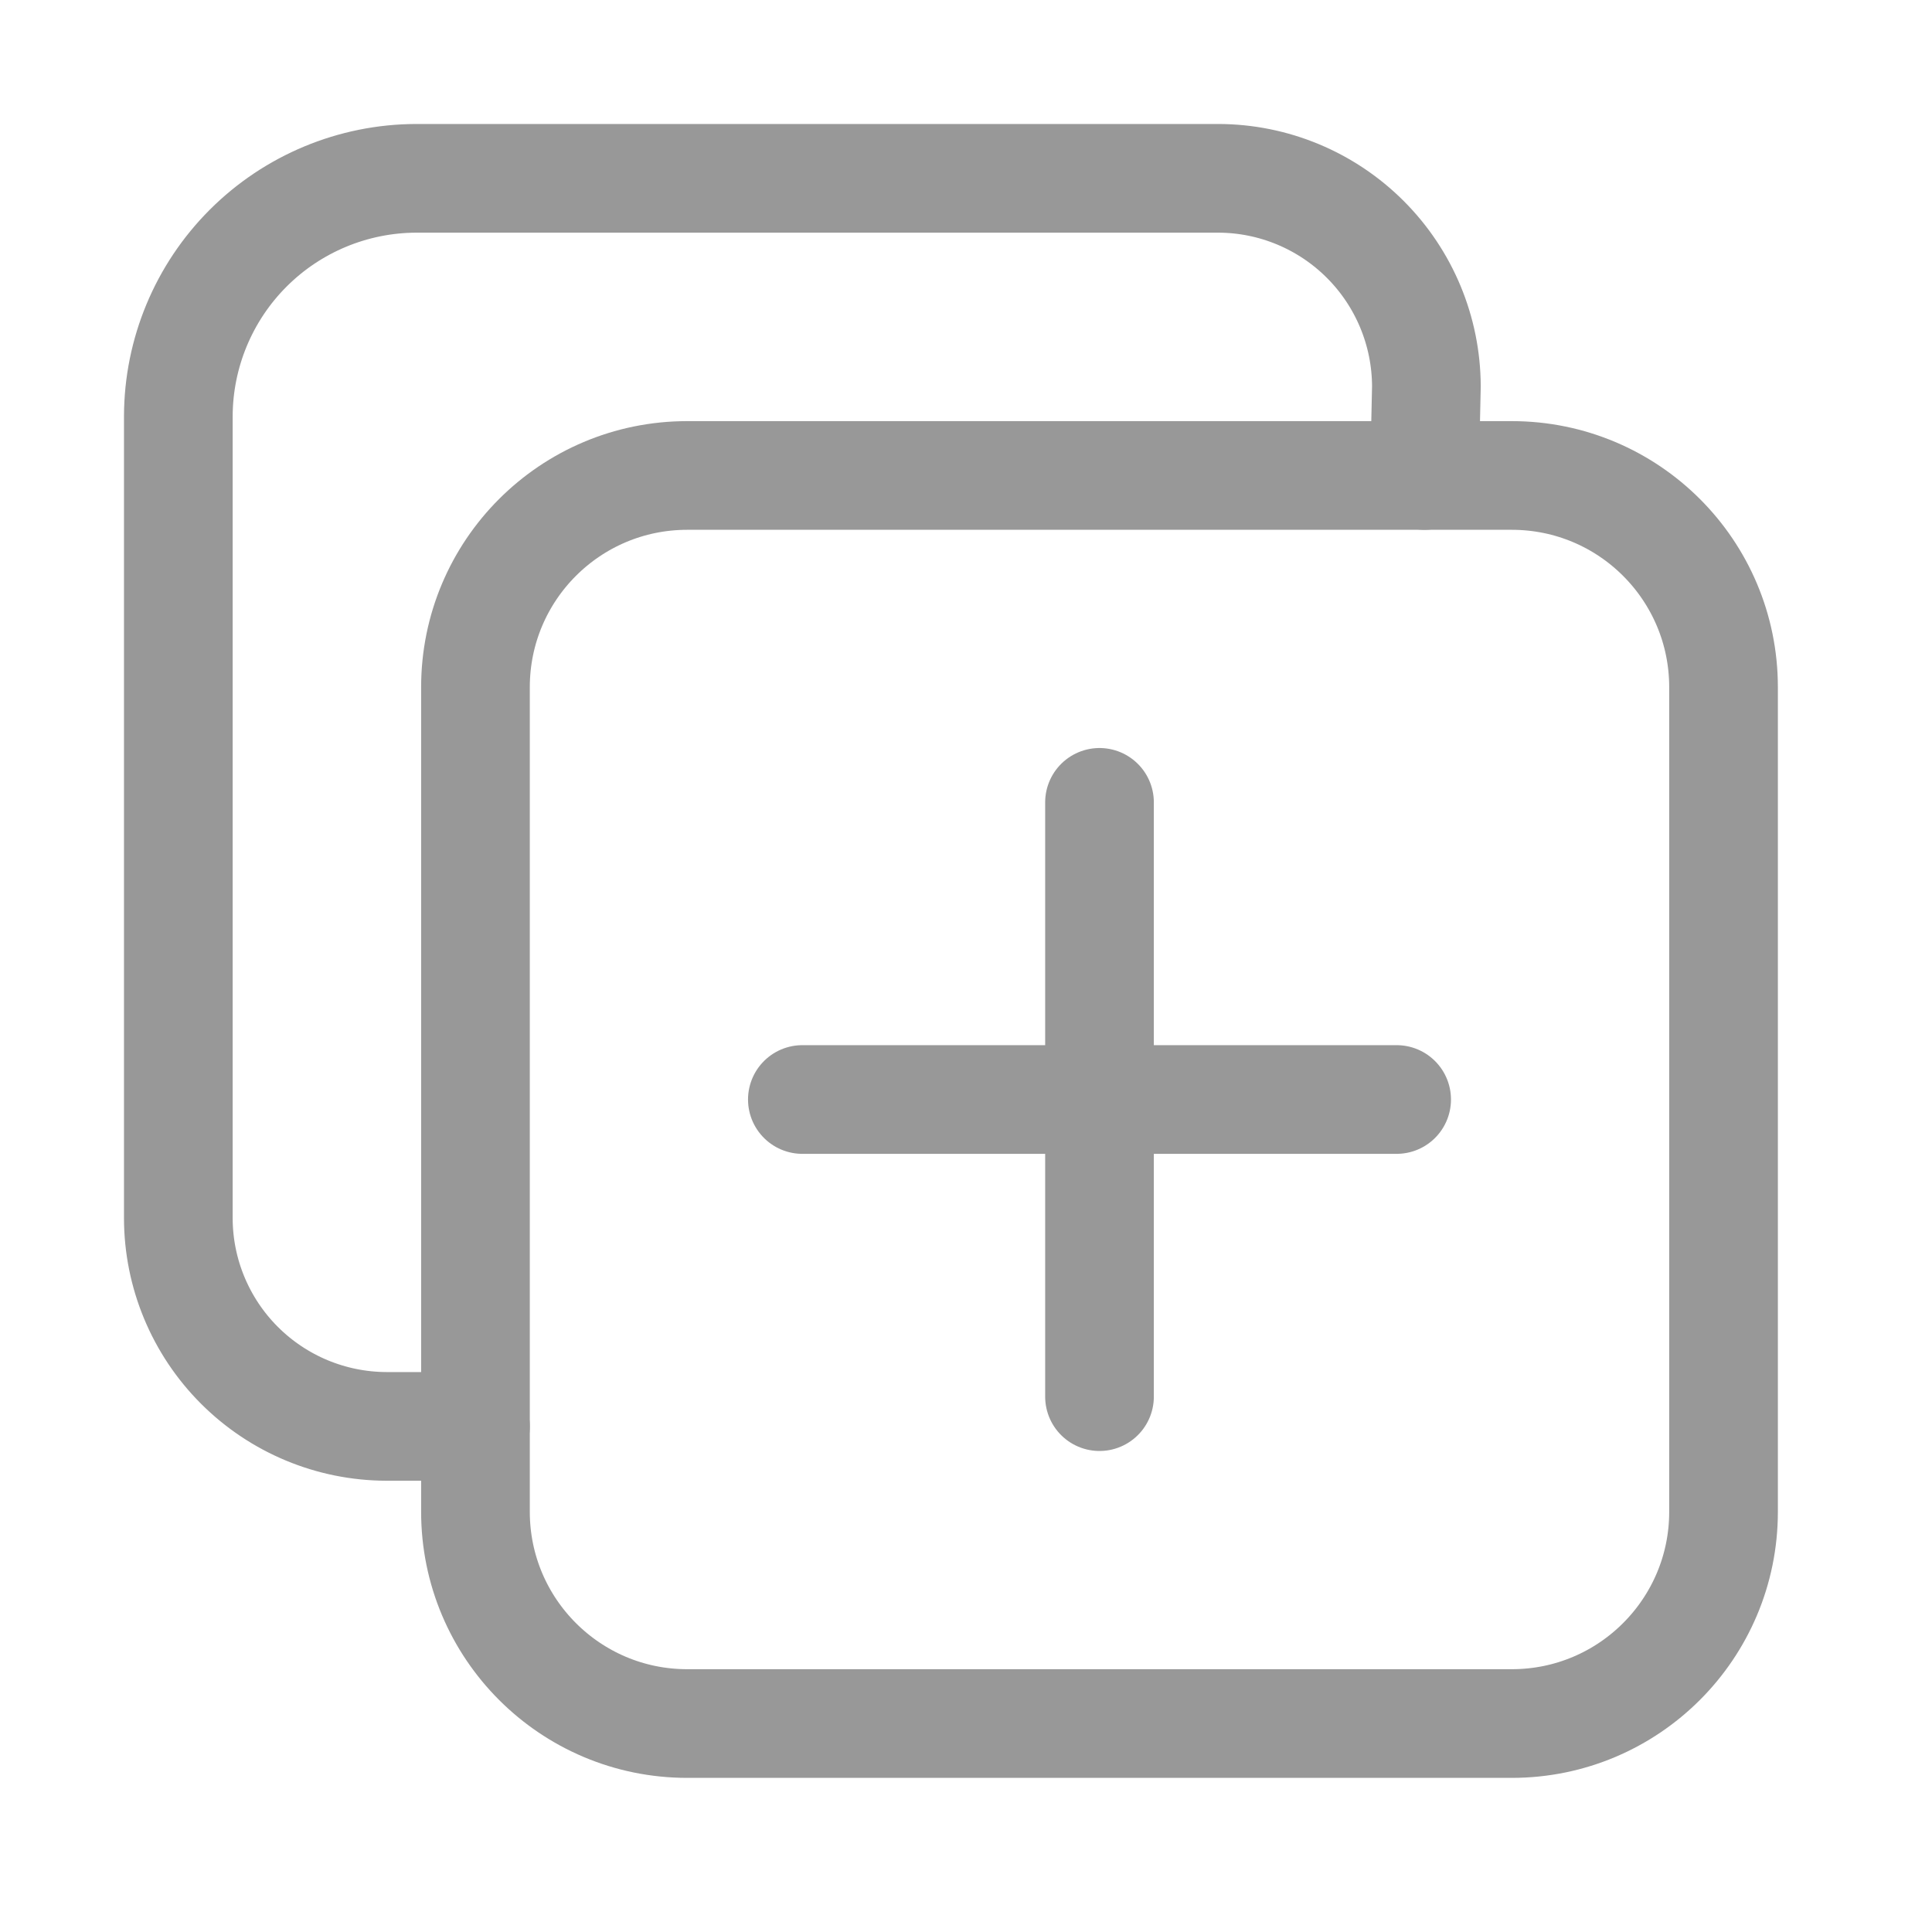
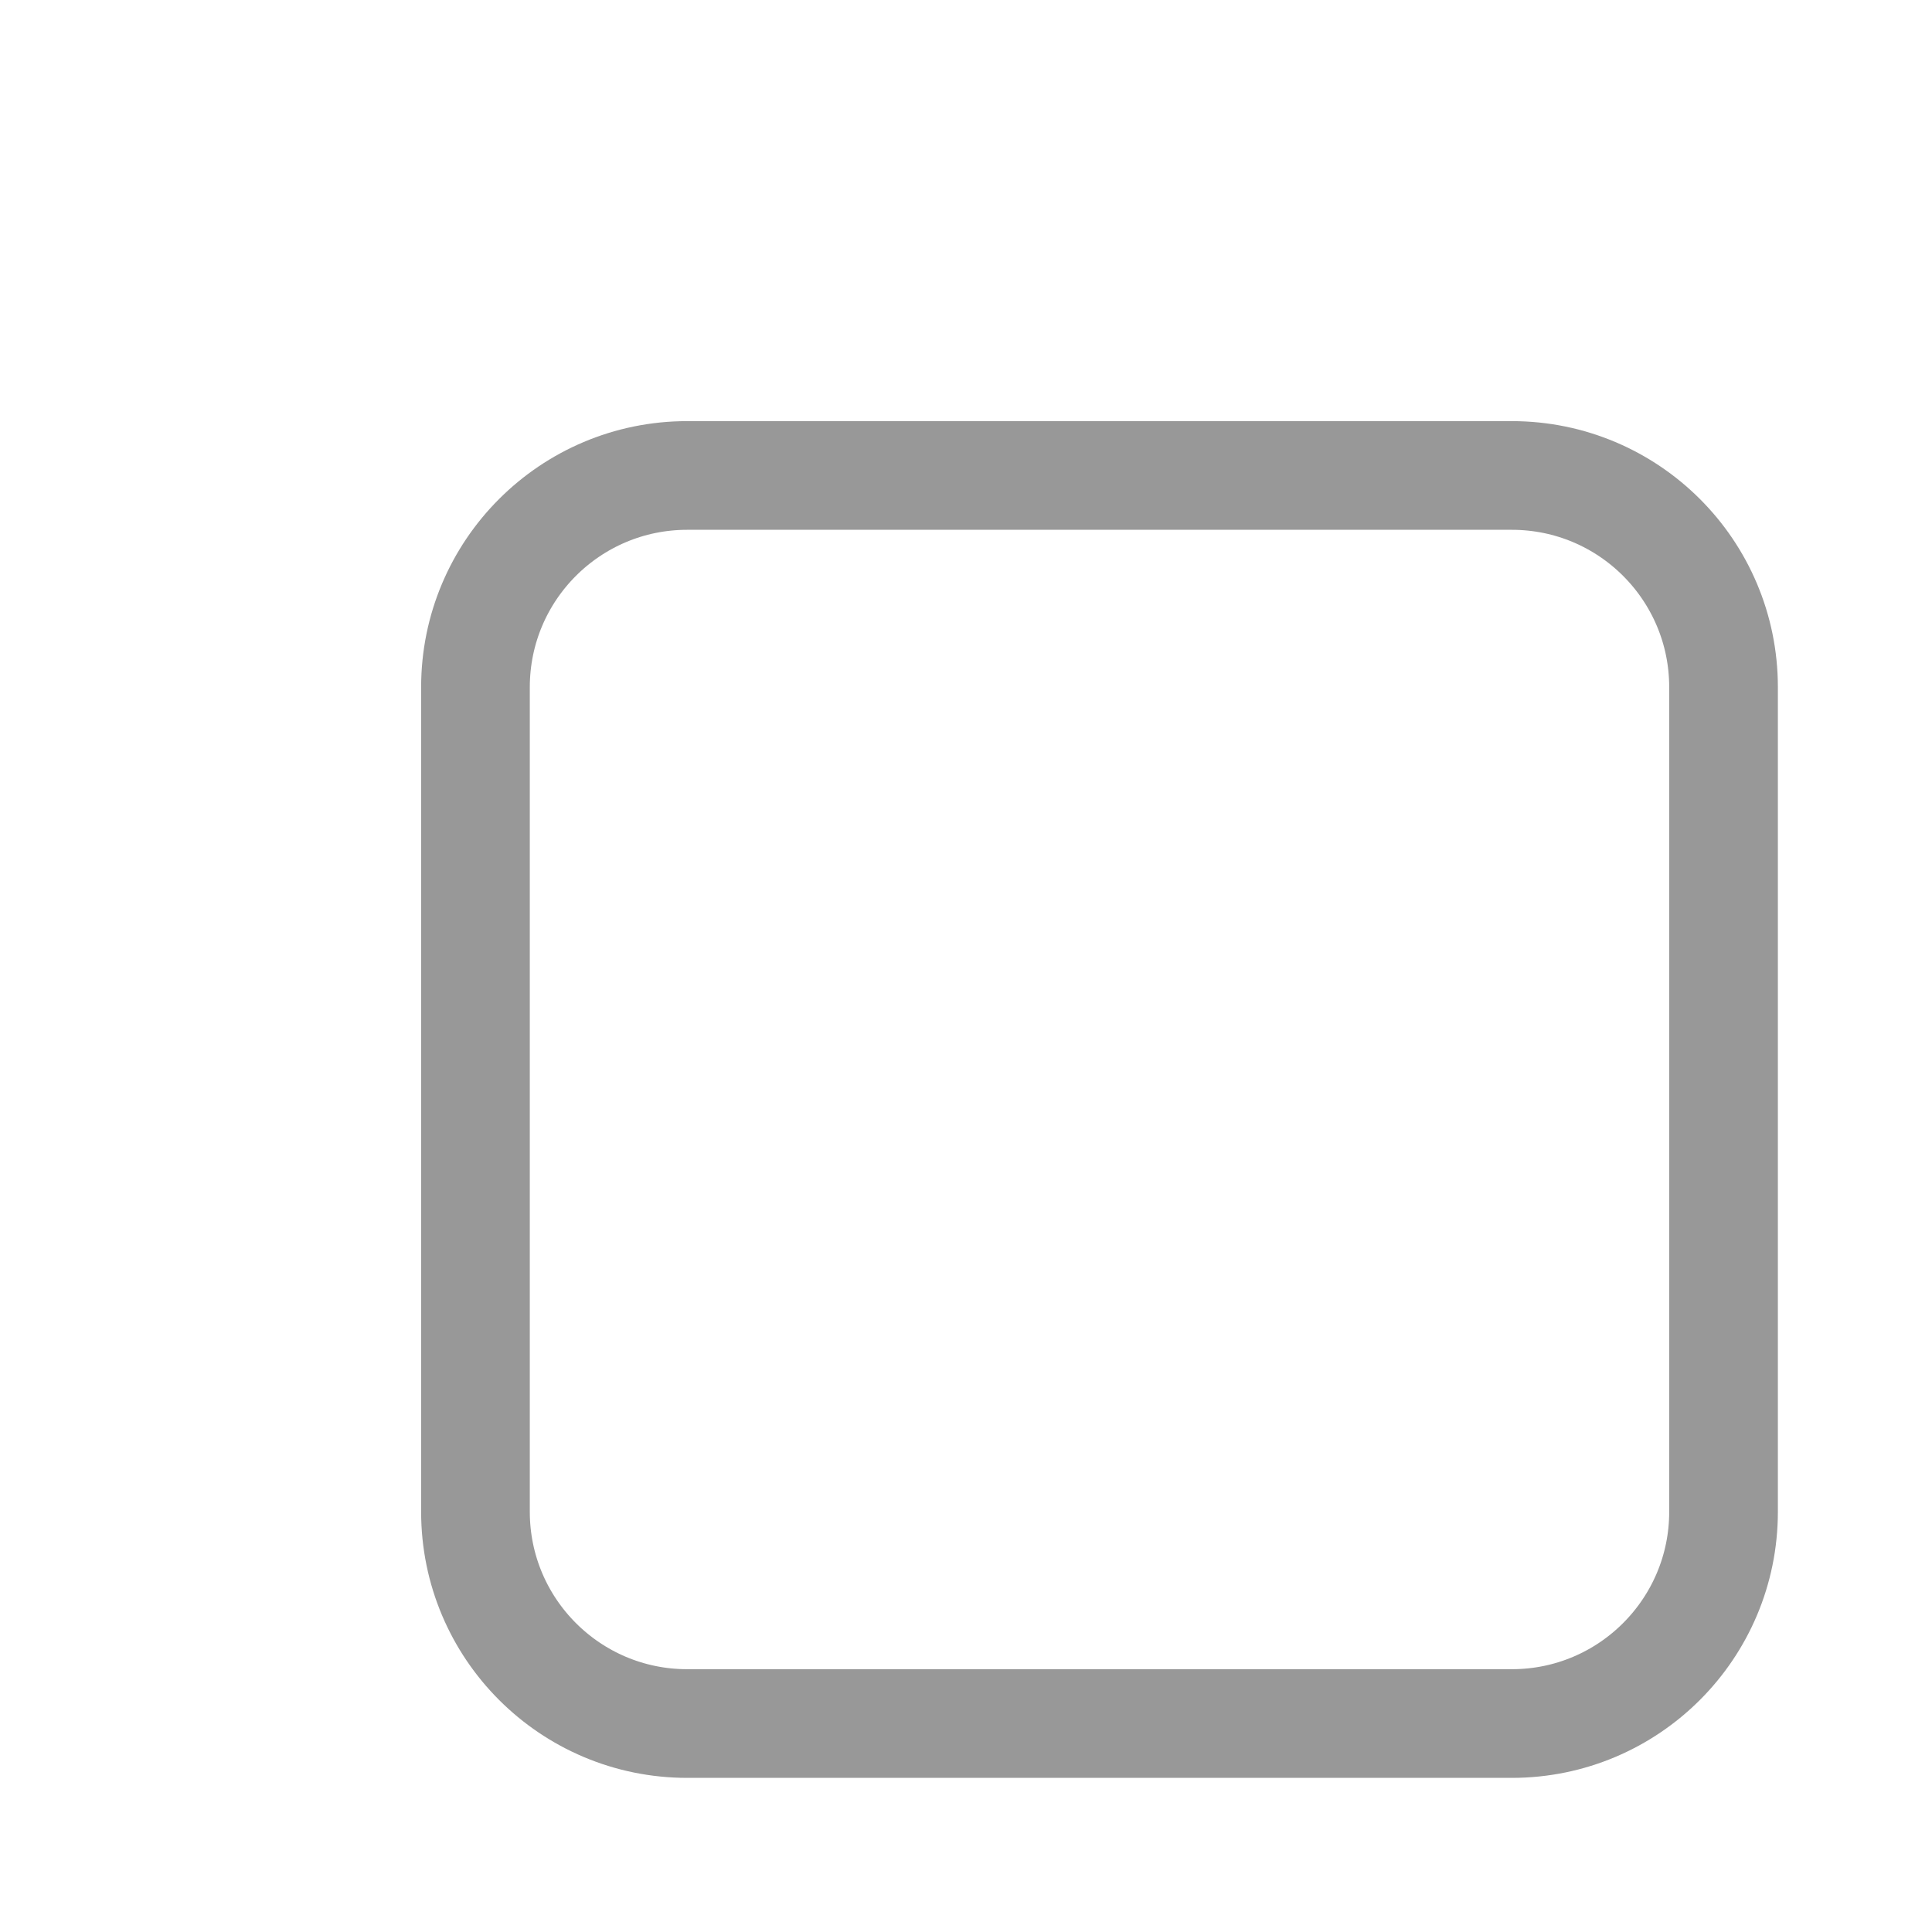
<svg xmlns="http://www.w3.org/2000/svg" fill="none" height="100%" overflow="visible" preserveAspectRatio="none" style="display: block;" viewBox="0 0 20 20" width="100%">
  <g id="duplicate-outline">
    <path d="M15.65 4.922H7.114C5.903 4.922 4.922 5.903 4.922 7.114V15.65C4.922 16.86 5.903 17.842 7.114 17.842H15.65C16.861 17.842 17.842 16.86 17.842 15.65V7.114C17.842 5.903 16.861 4.922 15.65 4.922Z" id="Vector" stroke="#989898" stroke-linejoin="round" stroke-width="1.125" />
-     <path d="M14.746 4.922L14.766 3.999C14.764 3.428 14.537 2.882 14.133 2.478C13.73 2.075 13.183 1.847 12.612 1.846H4.307C3.655 1.848 3.03 2.108 2.569 2.569C2.108 3.03 1.848 3.655 1.846 4.307V12.612C1.847 13.183 2.075 13.73 2.478 14.133C2.882 14.537 3.428 14.764 3.999 14.766H4.922M11.382 8.306V14.458M14.458 11.382H8.306" id="Vector_2" stroke="#989898" stroke-linecap="round" stroke-linejoin="round" stroke-width="1.125" />
  </g>
</svg>